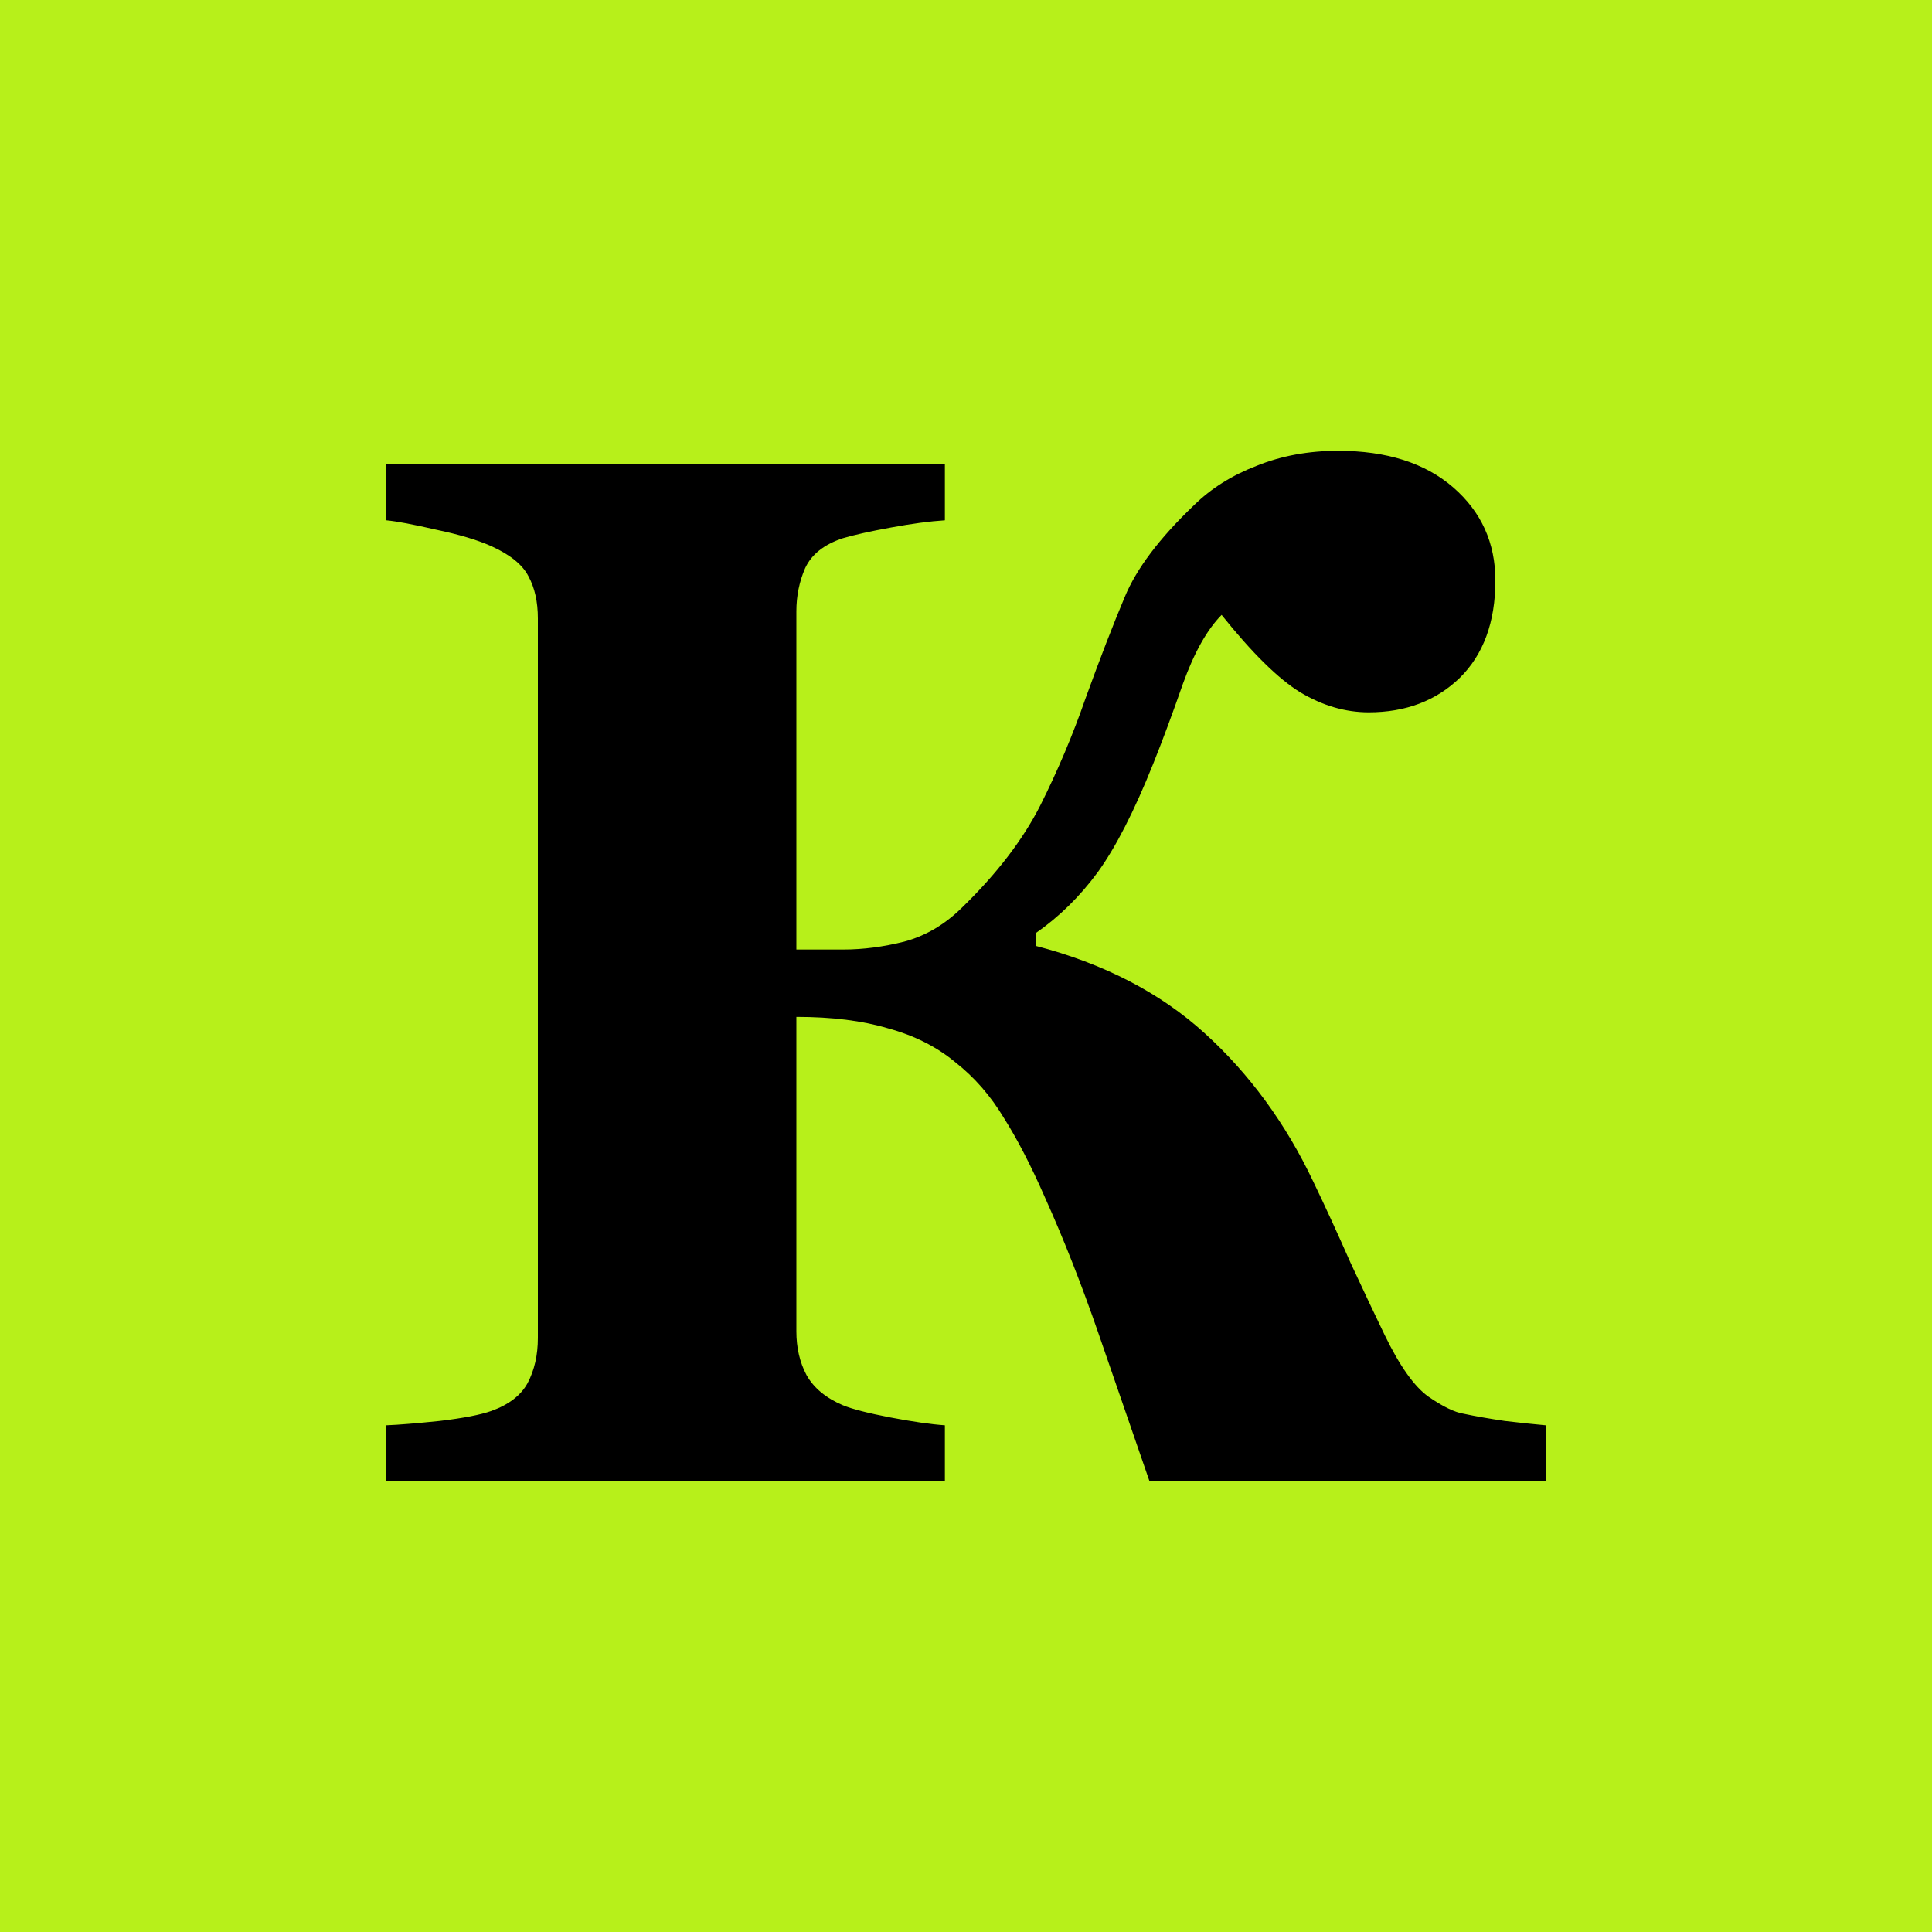
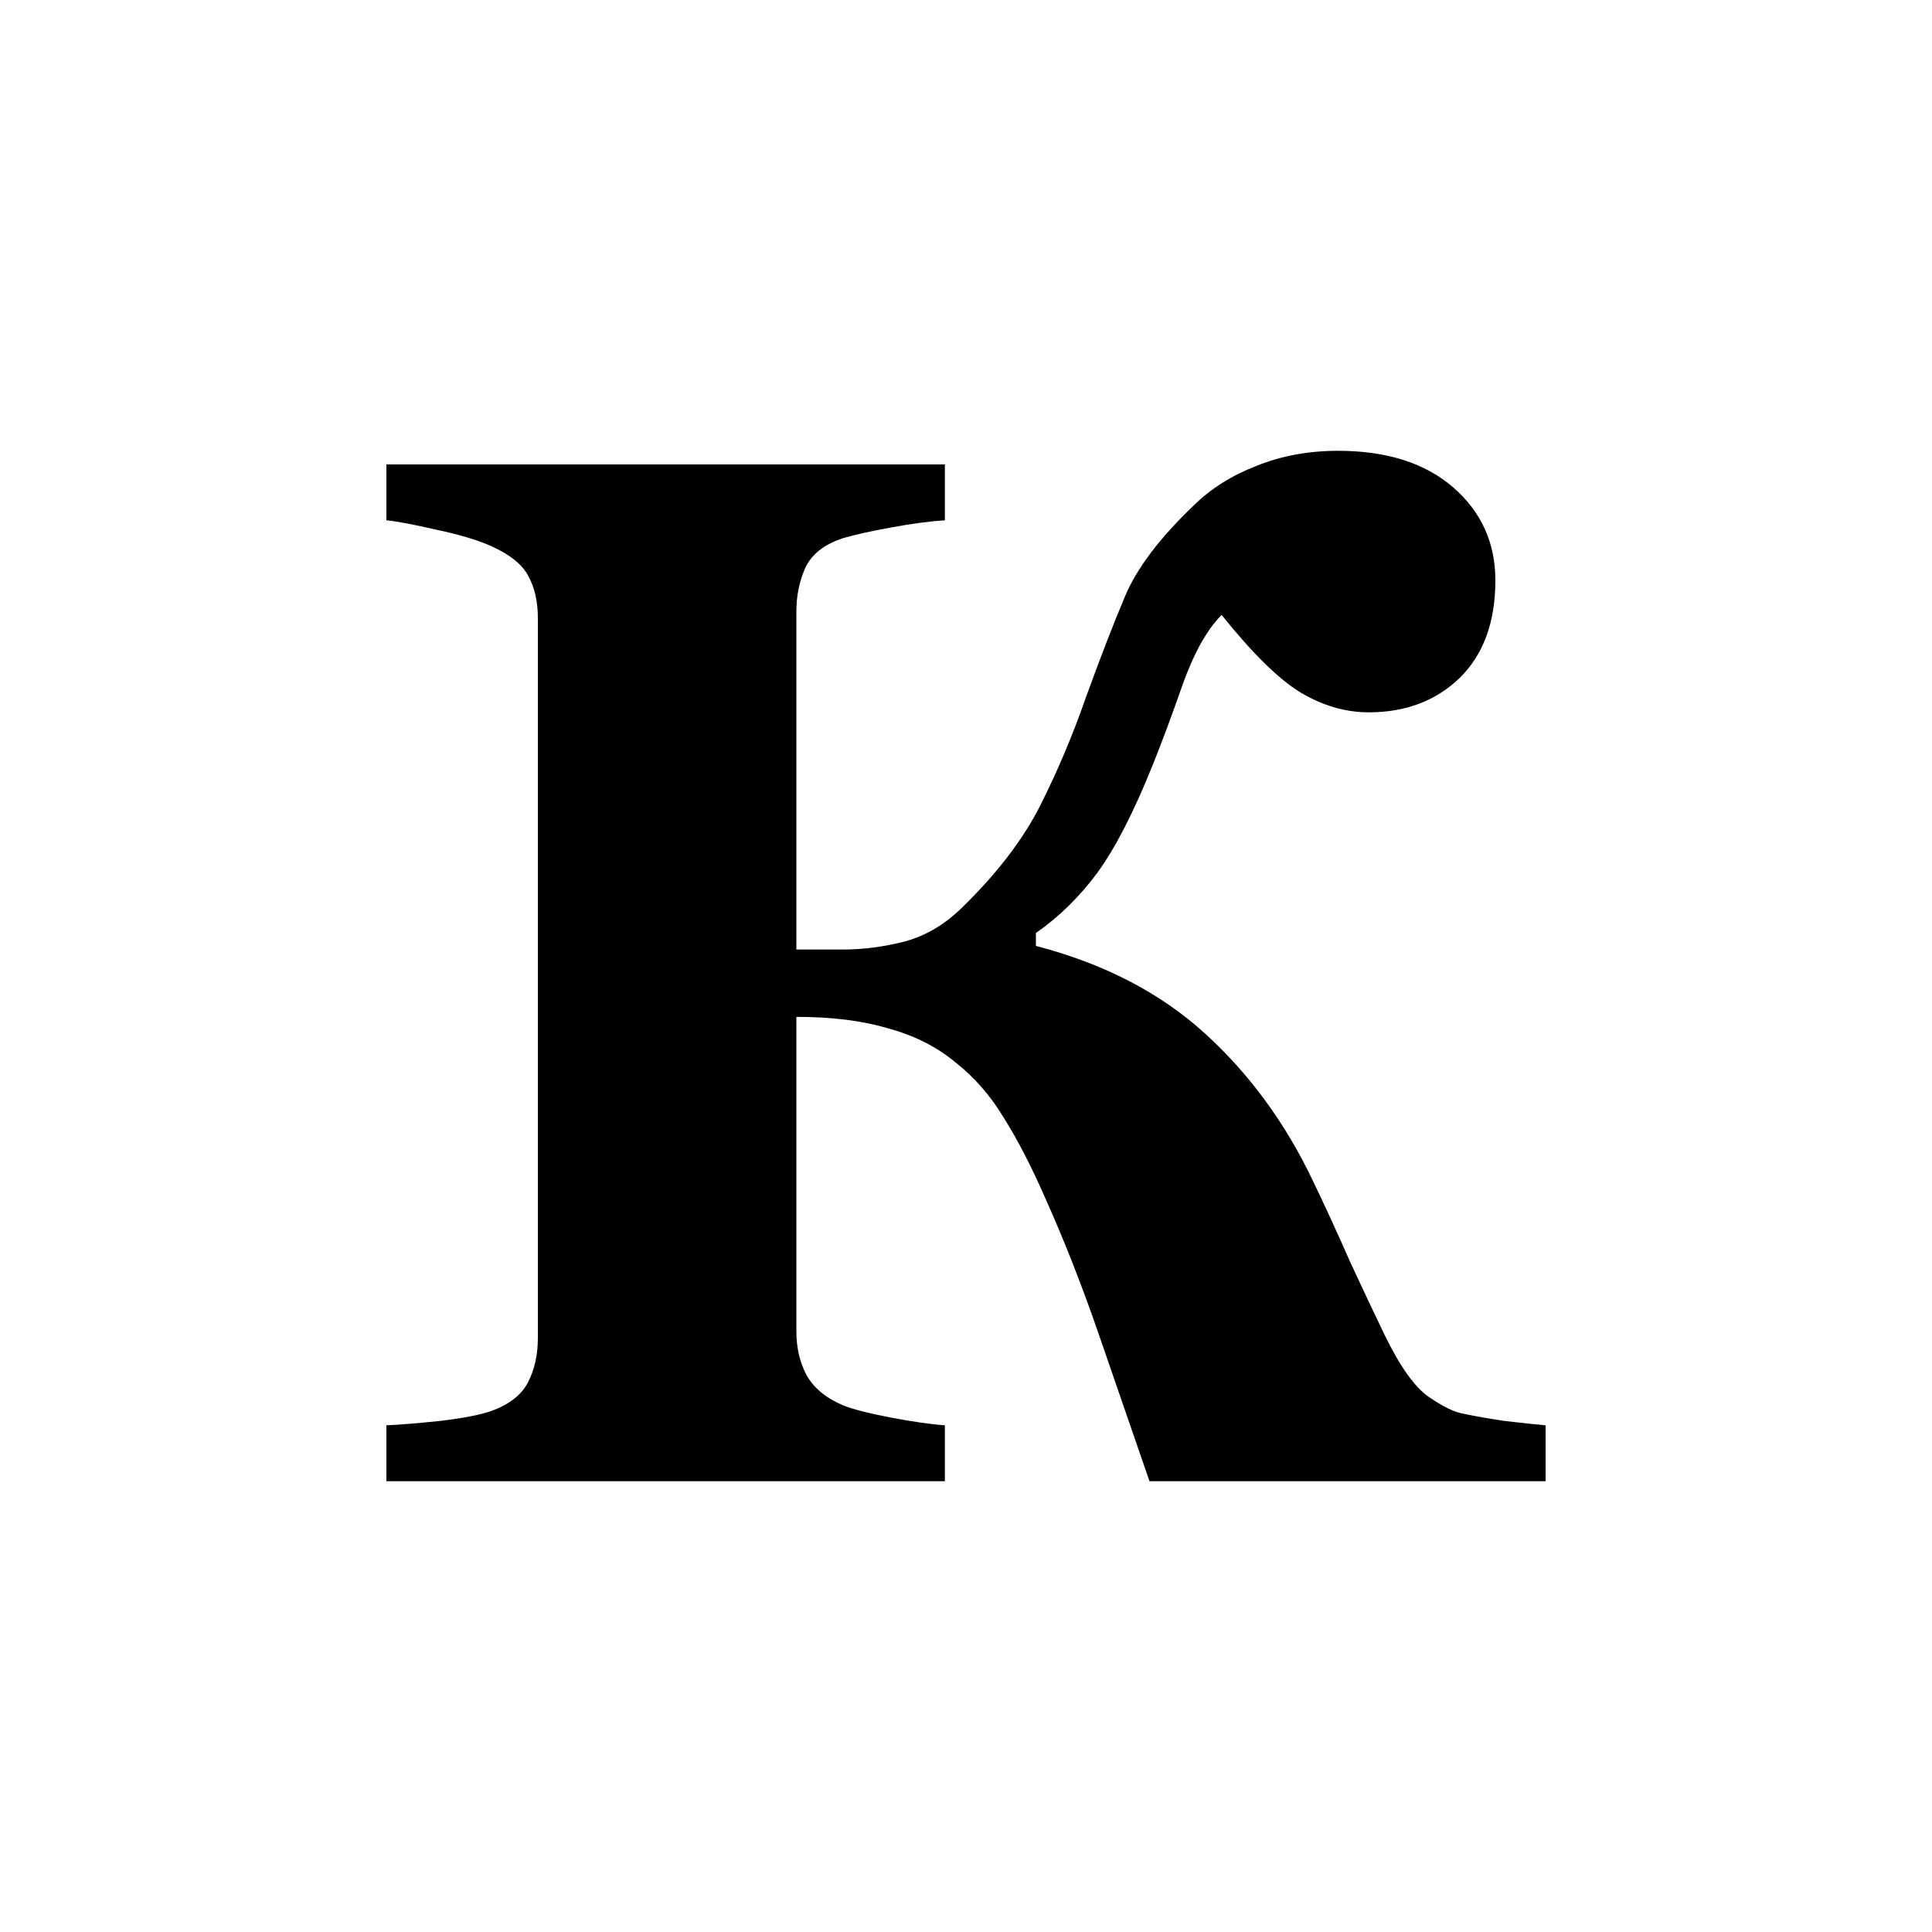
<svg xmlns="http://www.w3.org/2000/svg" width="30" height="30" viewBox="0 0 30 30" fill="none">
  <g clip-path="url(#clip0_39_58)">
-     <path d="M0 0H30V30H0V0Z" fill="#B7F01A" />
    <path d="M24 23H17.849C17.585 22.236 17.322 21.472 17.058 20.708C16.794 19.944 16.515 19.235 16.221 18.583C16.01 18.101 15.799 17.693 15.588 17.359C15.384 17.018 15.132 16.728 14.83 16.491C14.544 16.254 14.197 16.079 13.79 15.968C13.391 15.849 12.916 15.79 12.366 15.79V20.674C12.366 20.927 12.418 21.153 12.524 21.353C12.637 21.553 12.825 21.709 13.089 21.821C13.232 21.88 13.477 21.943 13.824 22.01C14.171 22.076 14.454 22.117 14.672 22.132V23H6V22.132C6.188 22.125 6.464 22.102 6.825 22.065C7.195 22.021 7.462 21.969 7.628 21.91C7.899 21.813 8.088 21.669 8.193 21.476C8.299 21.275 8.352 21.042 8.352 20.775V9.604C8.352 9.344 8.303 9.125 8.205 8.947C8.114 8.769 7.922 8.613 7.628 8.48C7.41 8.383 7.123 8.298 6.769 8.224C6.415 8.142 6.158 8.094 6 8.079V7.211H14.672V8.079C14.438 8.094 14.159 8.131 13.835 8.191C13.511 8.25 13.263 8.306 13.089 8.357C12.795 8.454 12.599 8.61 12.501 8.825C12.411 9.032 12.366 9.255 12.366 9.492V14.744H13.101C13.402 14.744 13.715 14.703 14.039 14.622C14.371 14.533 14.668 14.358 14.932 14.099C15.475 13.572 15.882 13.042 16.153 12.508C16.425 11.966 16.658 11.414 16.854 10.85C17.08 10.227 17.284 9.7 17.465 9.27C17.646 8.832 18.004 8.357 18.539 7.846C18.803 7.586 19.127 7.382 19.511 7.234C19.896 7.078 20.318 7 20.778 7C21.531 7 22.127 7.189 22.564 7.567C23.001 7.946 23.22 8.428 23.22 9.014C23.22 9.659 23.035 10.164 22.666 10.527C22.297 10.883 21.825 11.061 21.253 11.061C20.891 11.061 20.536 10.957 20.19 10.75C19.851 10.542 19.444 10.141 18.969 9.548C18.742 9.778 18.543 10.134 18.369 10.616C18.203 11.091 18.049 11.506 17.906 11.862C17.612 12.597 17.325 13.157 17.047 13.542C16.768 13.921 16.447 14.236 16.085 14.488V14.688C17.141 14.963 18.015 15.415 18.709 16.046C19.402 16.676 19.964 17.444 20.393 18.349C20.582 18.742 20.774 19.161 20.97 19.606C21.173 20.044 21.351 20.419 21.501 20.73C21.735 21.212 21.961 21.531 22.18 21.687C22.406 21.843 22.59 21.932 22.734 21.954C22.907 21.991 23.118 22.028 23.367 22.065C23.623 22.095 23.834 22.117 24 22.132V23Z" fill="black" />
  </g>
  <defs>
    <clipPath id="clip0_39_58">
      <rect width="30" height="30" fill="white" />
    </clipPath>
  </defs>
</svg>